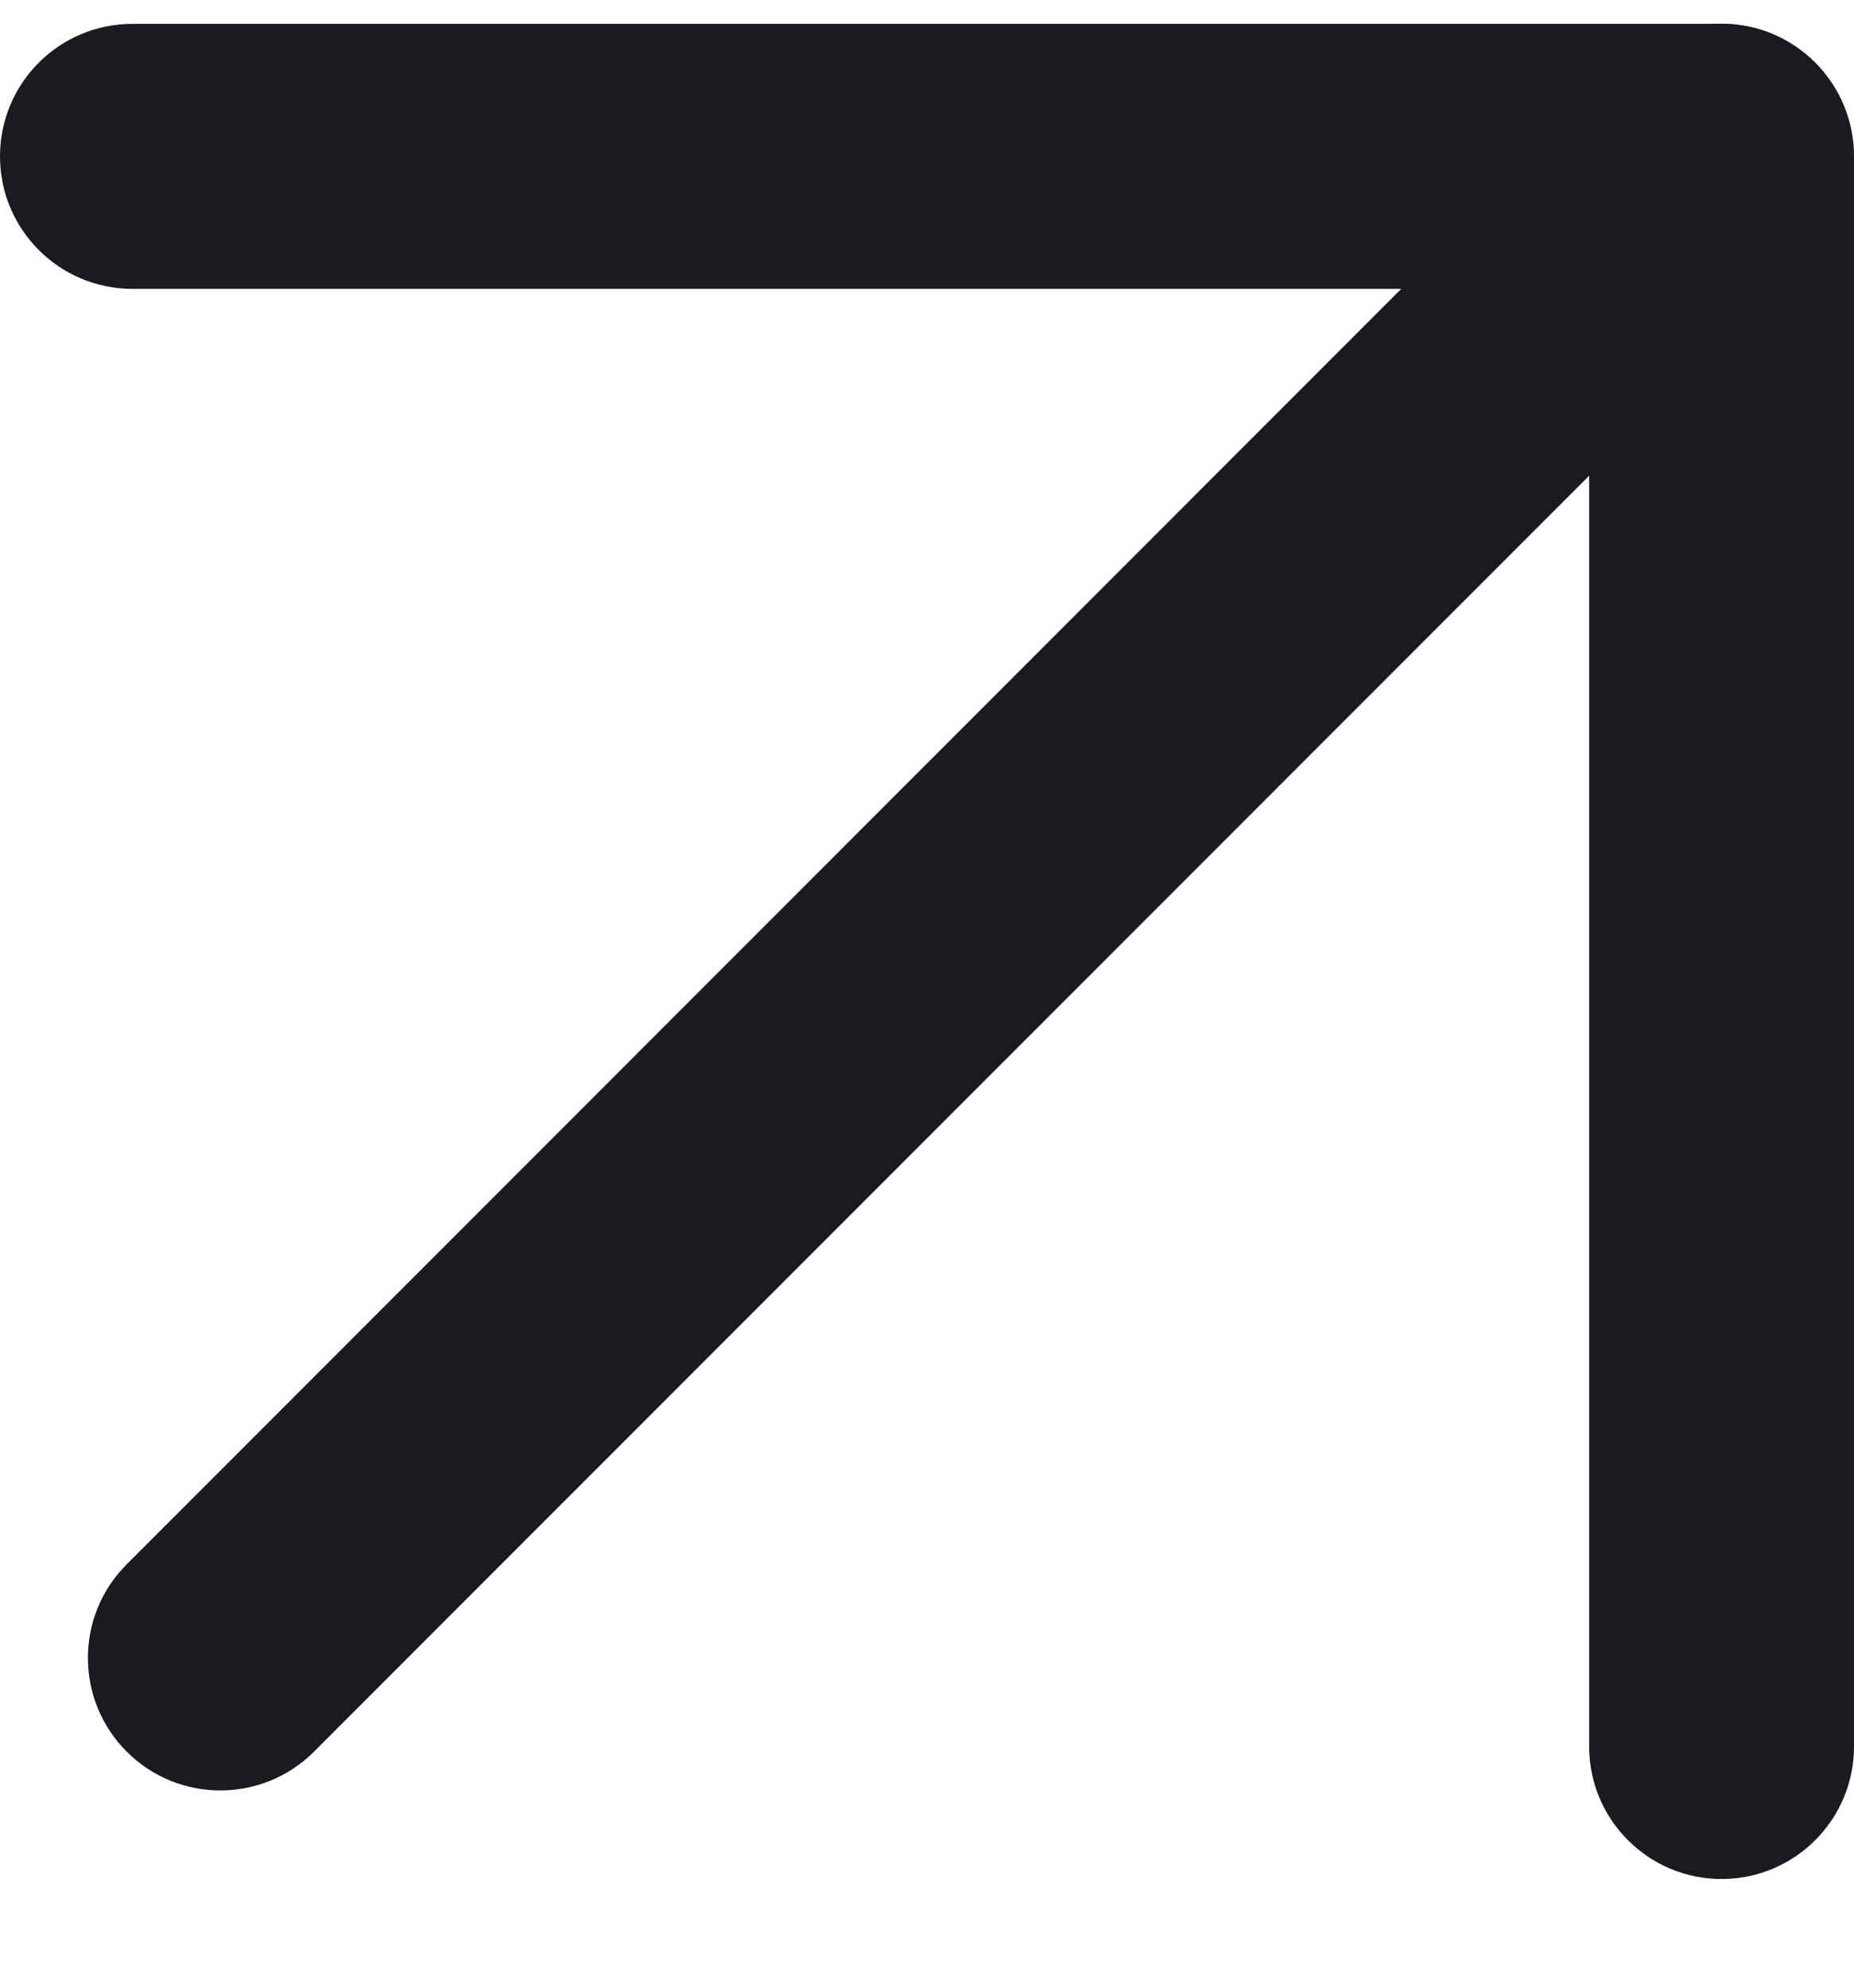
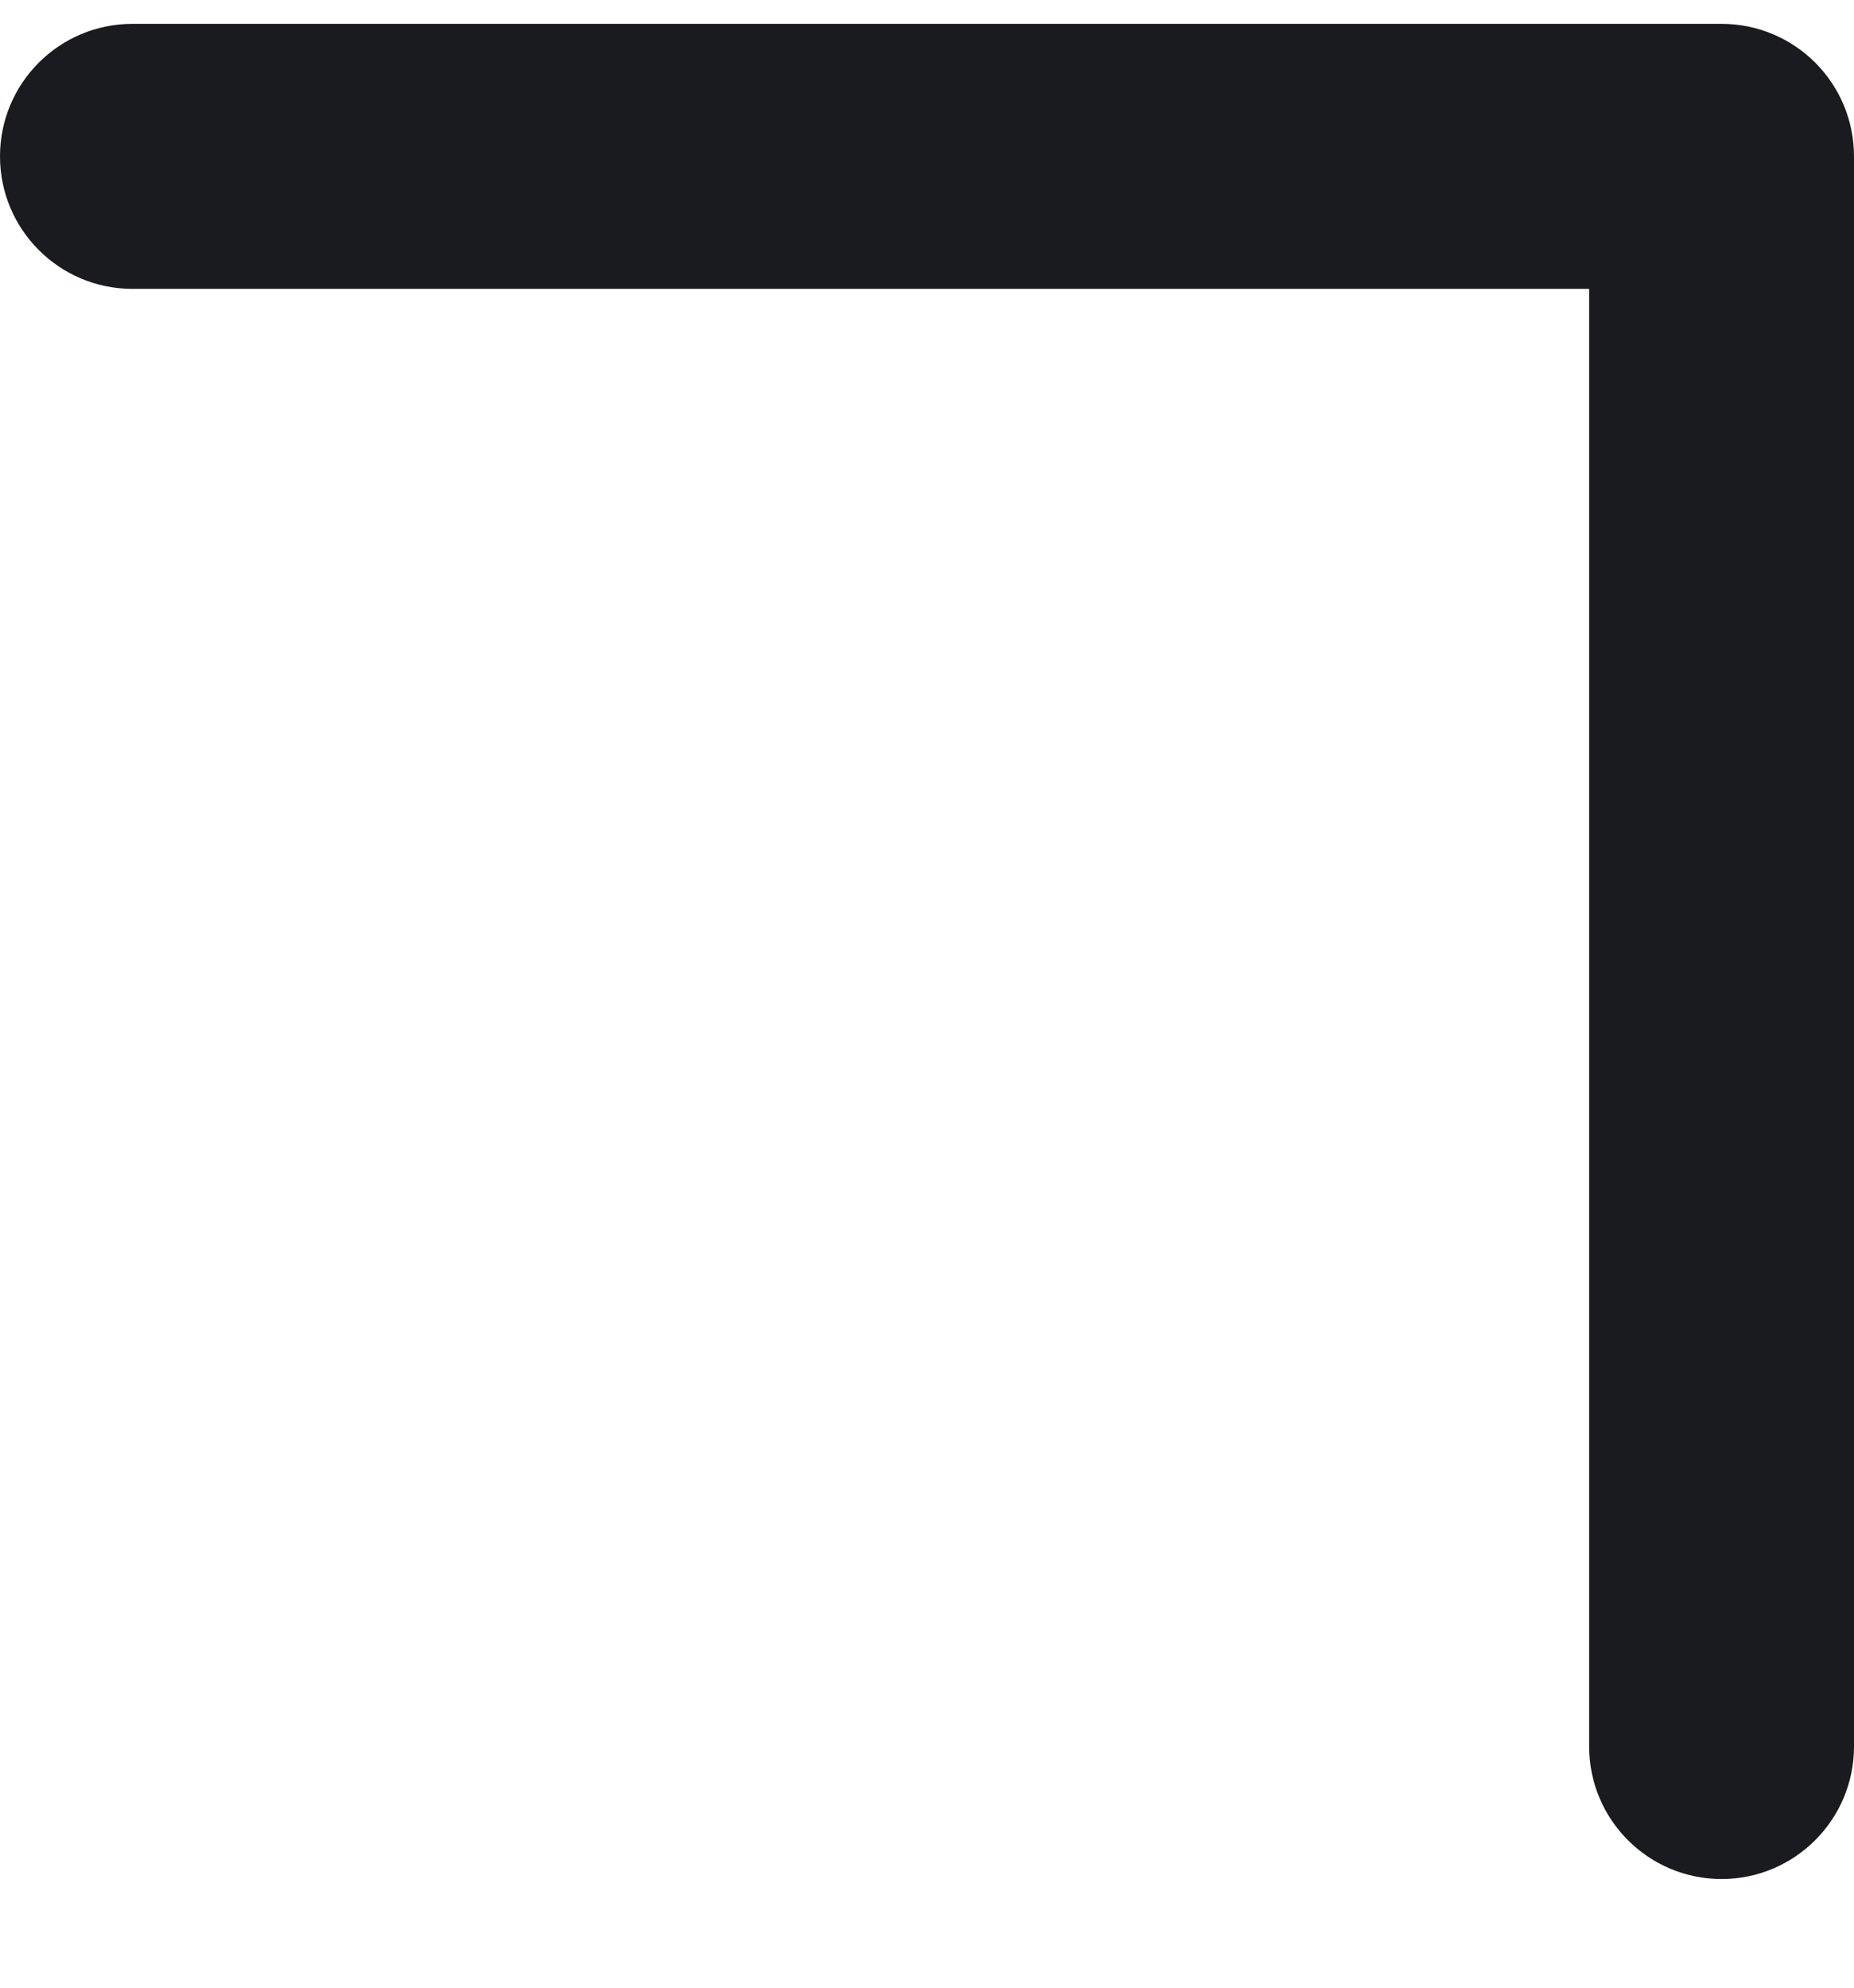
<svg xmlns="http://www.w3.org/2000/svg" width="14" height="15" viewBox="0 0 14 15" fill="none">
-   <path d="M0.957 13.219C0.566 12.828 0.566 12.195 0.957 11.805L12.29 0.471C12.681 0.081 13.314 0.081 13.704 0.471C14.095 0.862 14.095 1.495 13.704 1.886L2.371 13.219C1.981 13.609 1.347 13.609 0.957 13.219Z" fill="#191B1F" />
  <path d="M-5.68248e-07 1.18C-5.92388e-07 0.627 0.448 0.18 1 0.18L13 0.18C13.552 0.18 14 0.627 14 1.18L14 13.18C14 13.732 13.552 14.18 13 14.18C12.448 14.18 12 13.732 12 13.18L12 2.18L1 2.18C0.448 2.18 -5.44102e-07 1.732 -5.68248e-07 1.18Z" fill="#191B1F" />
</svg>